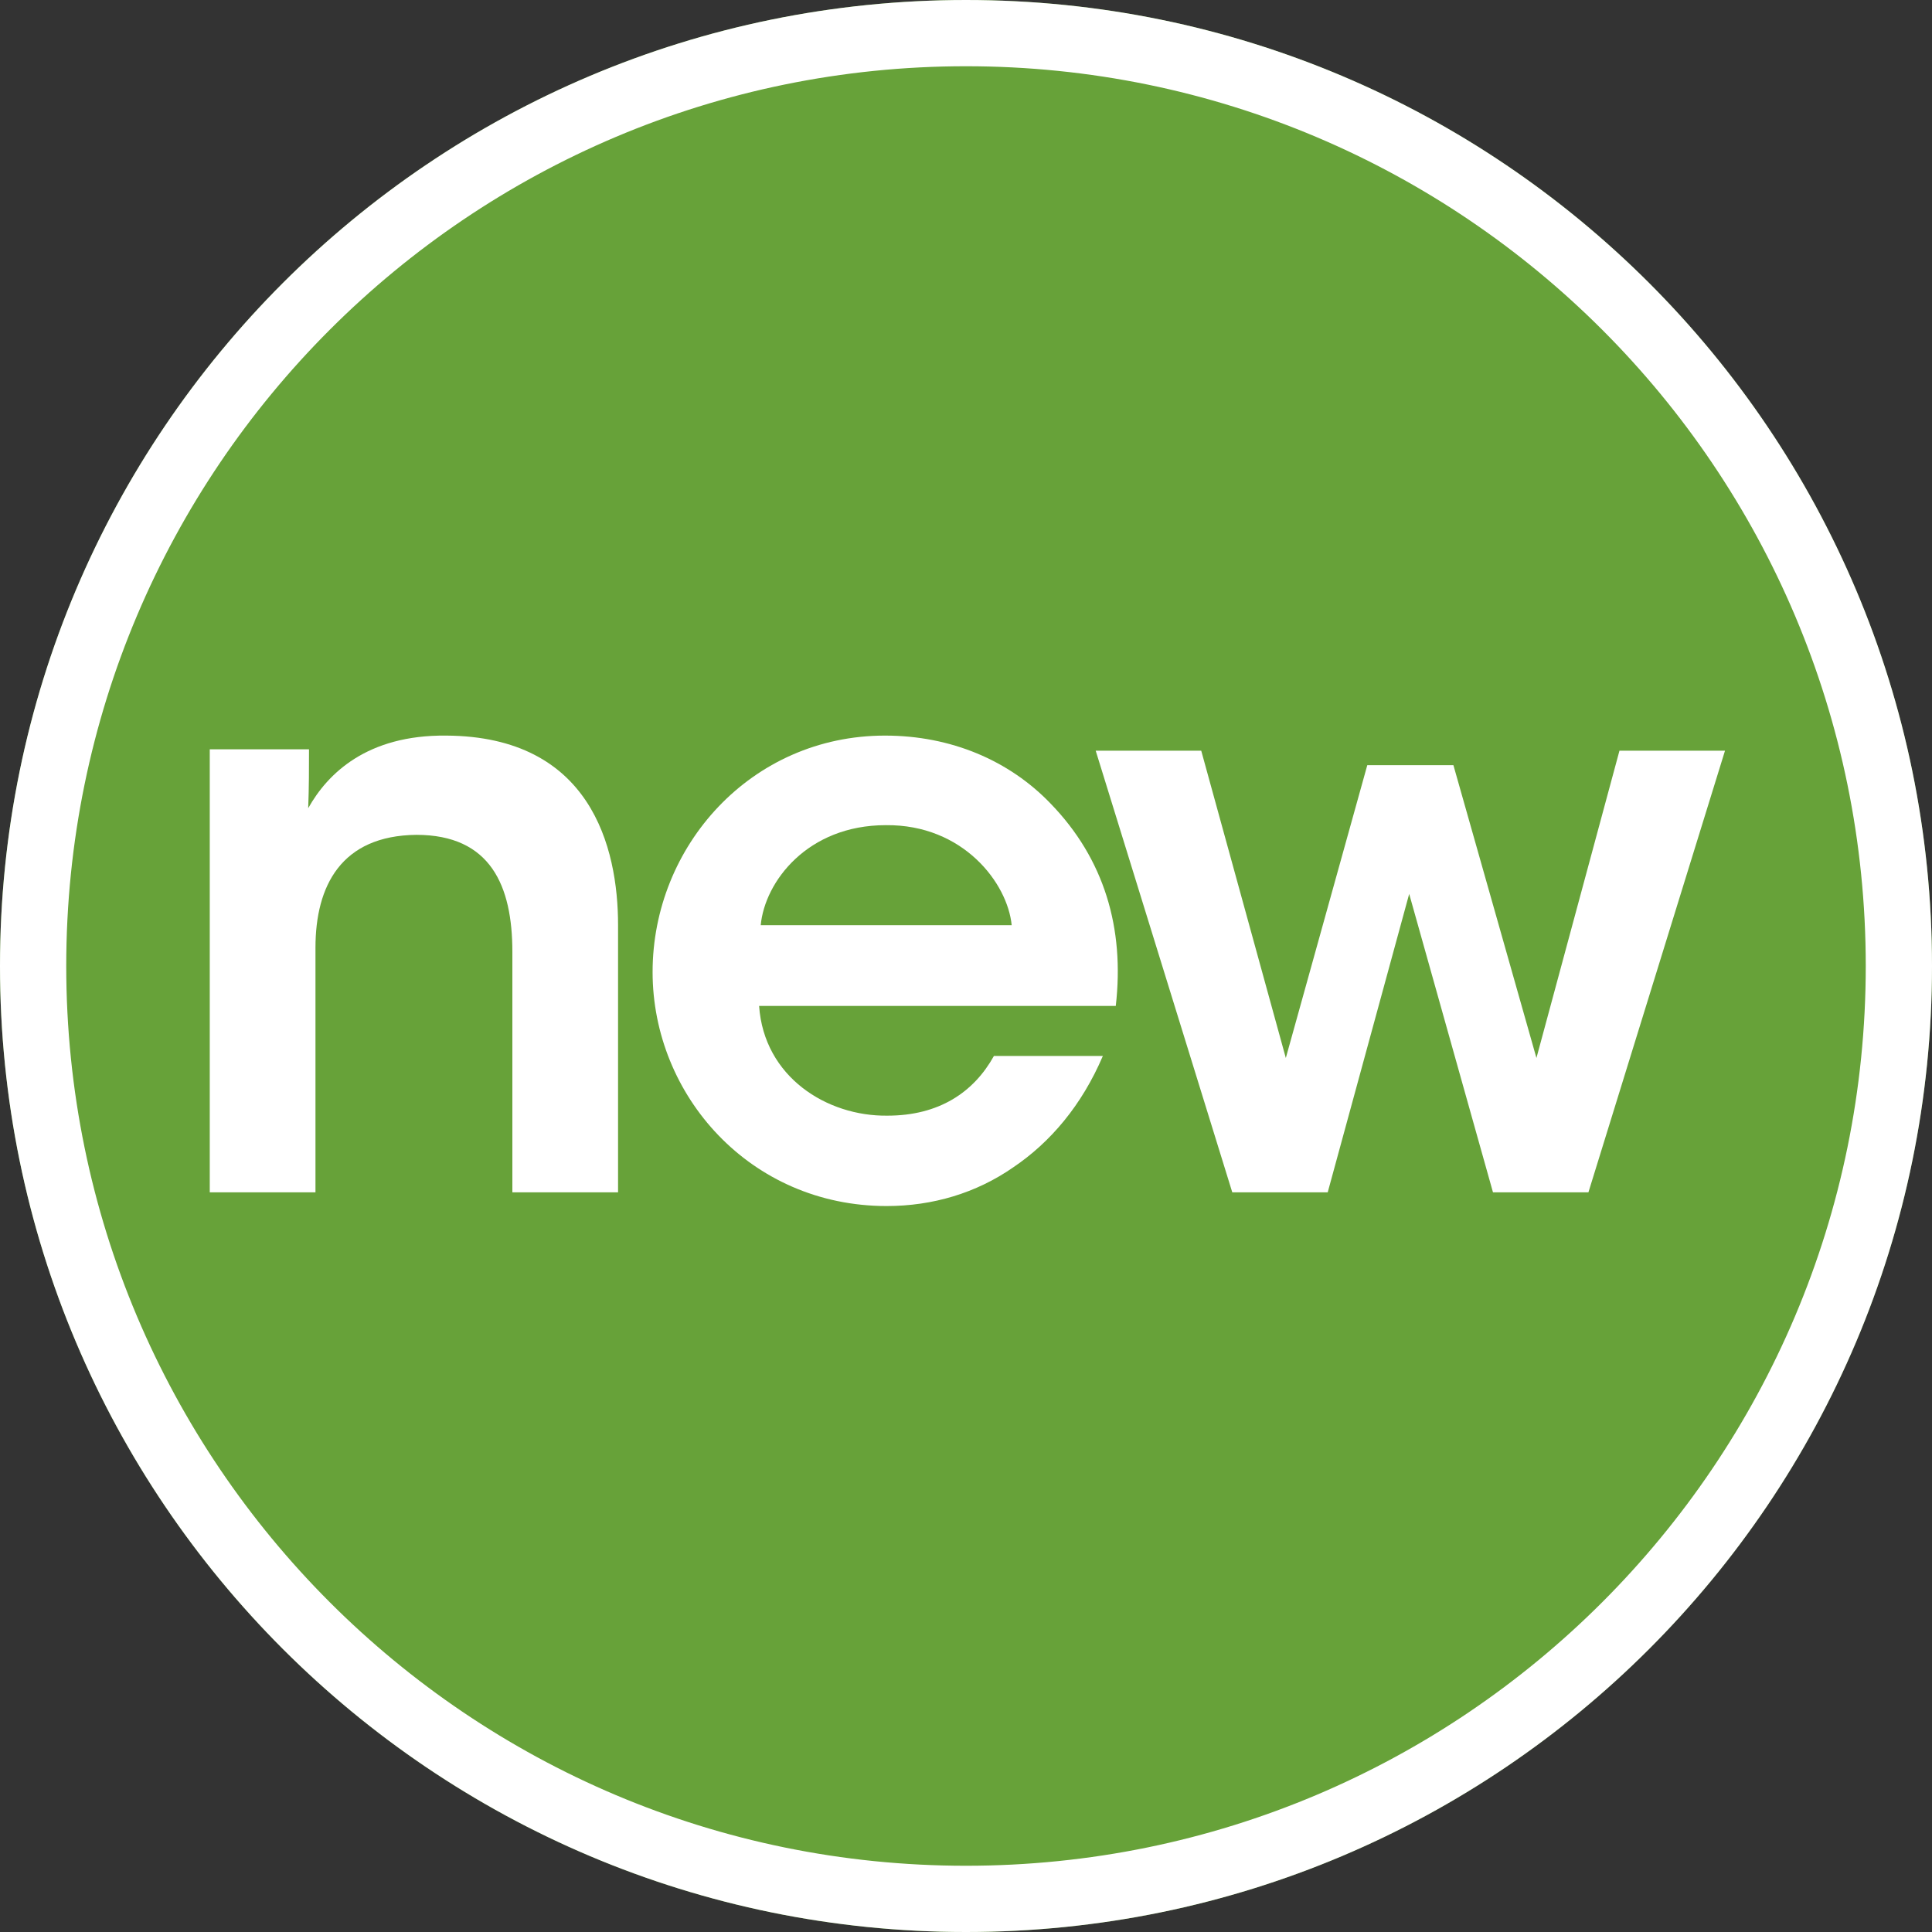
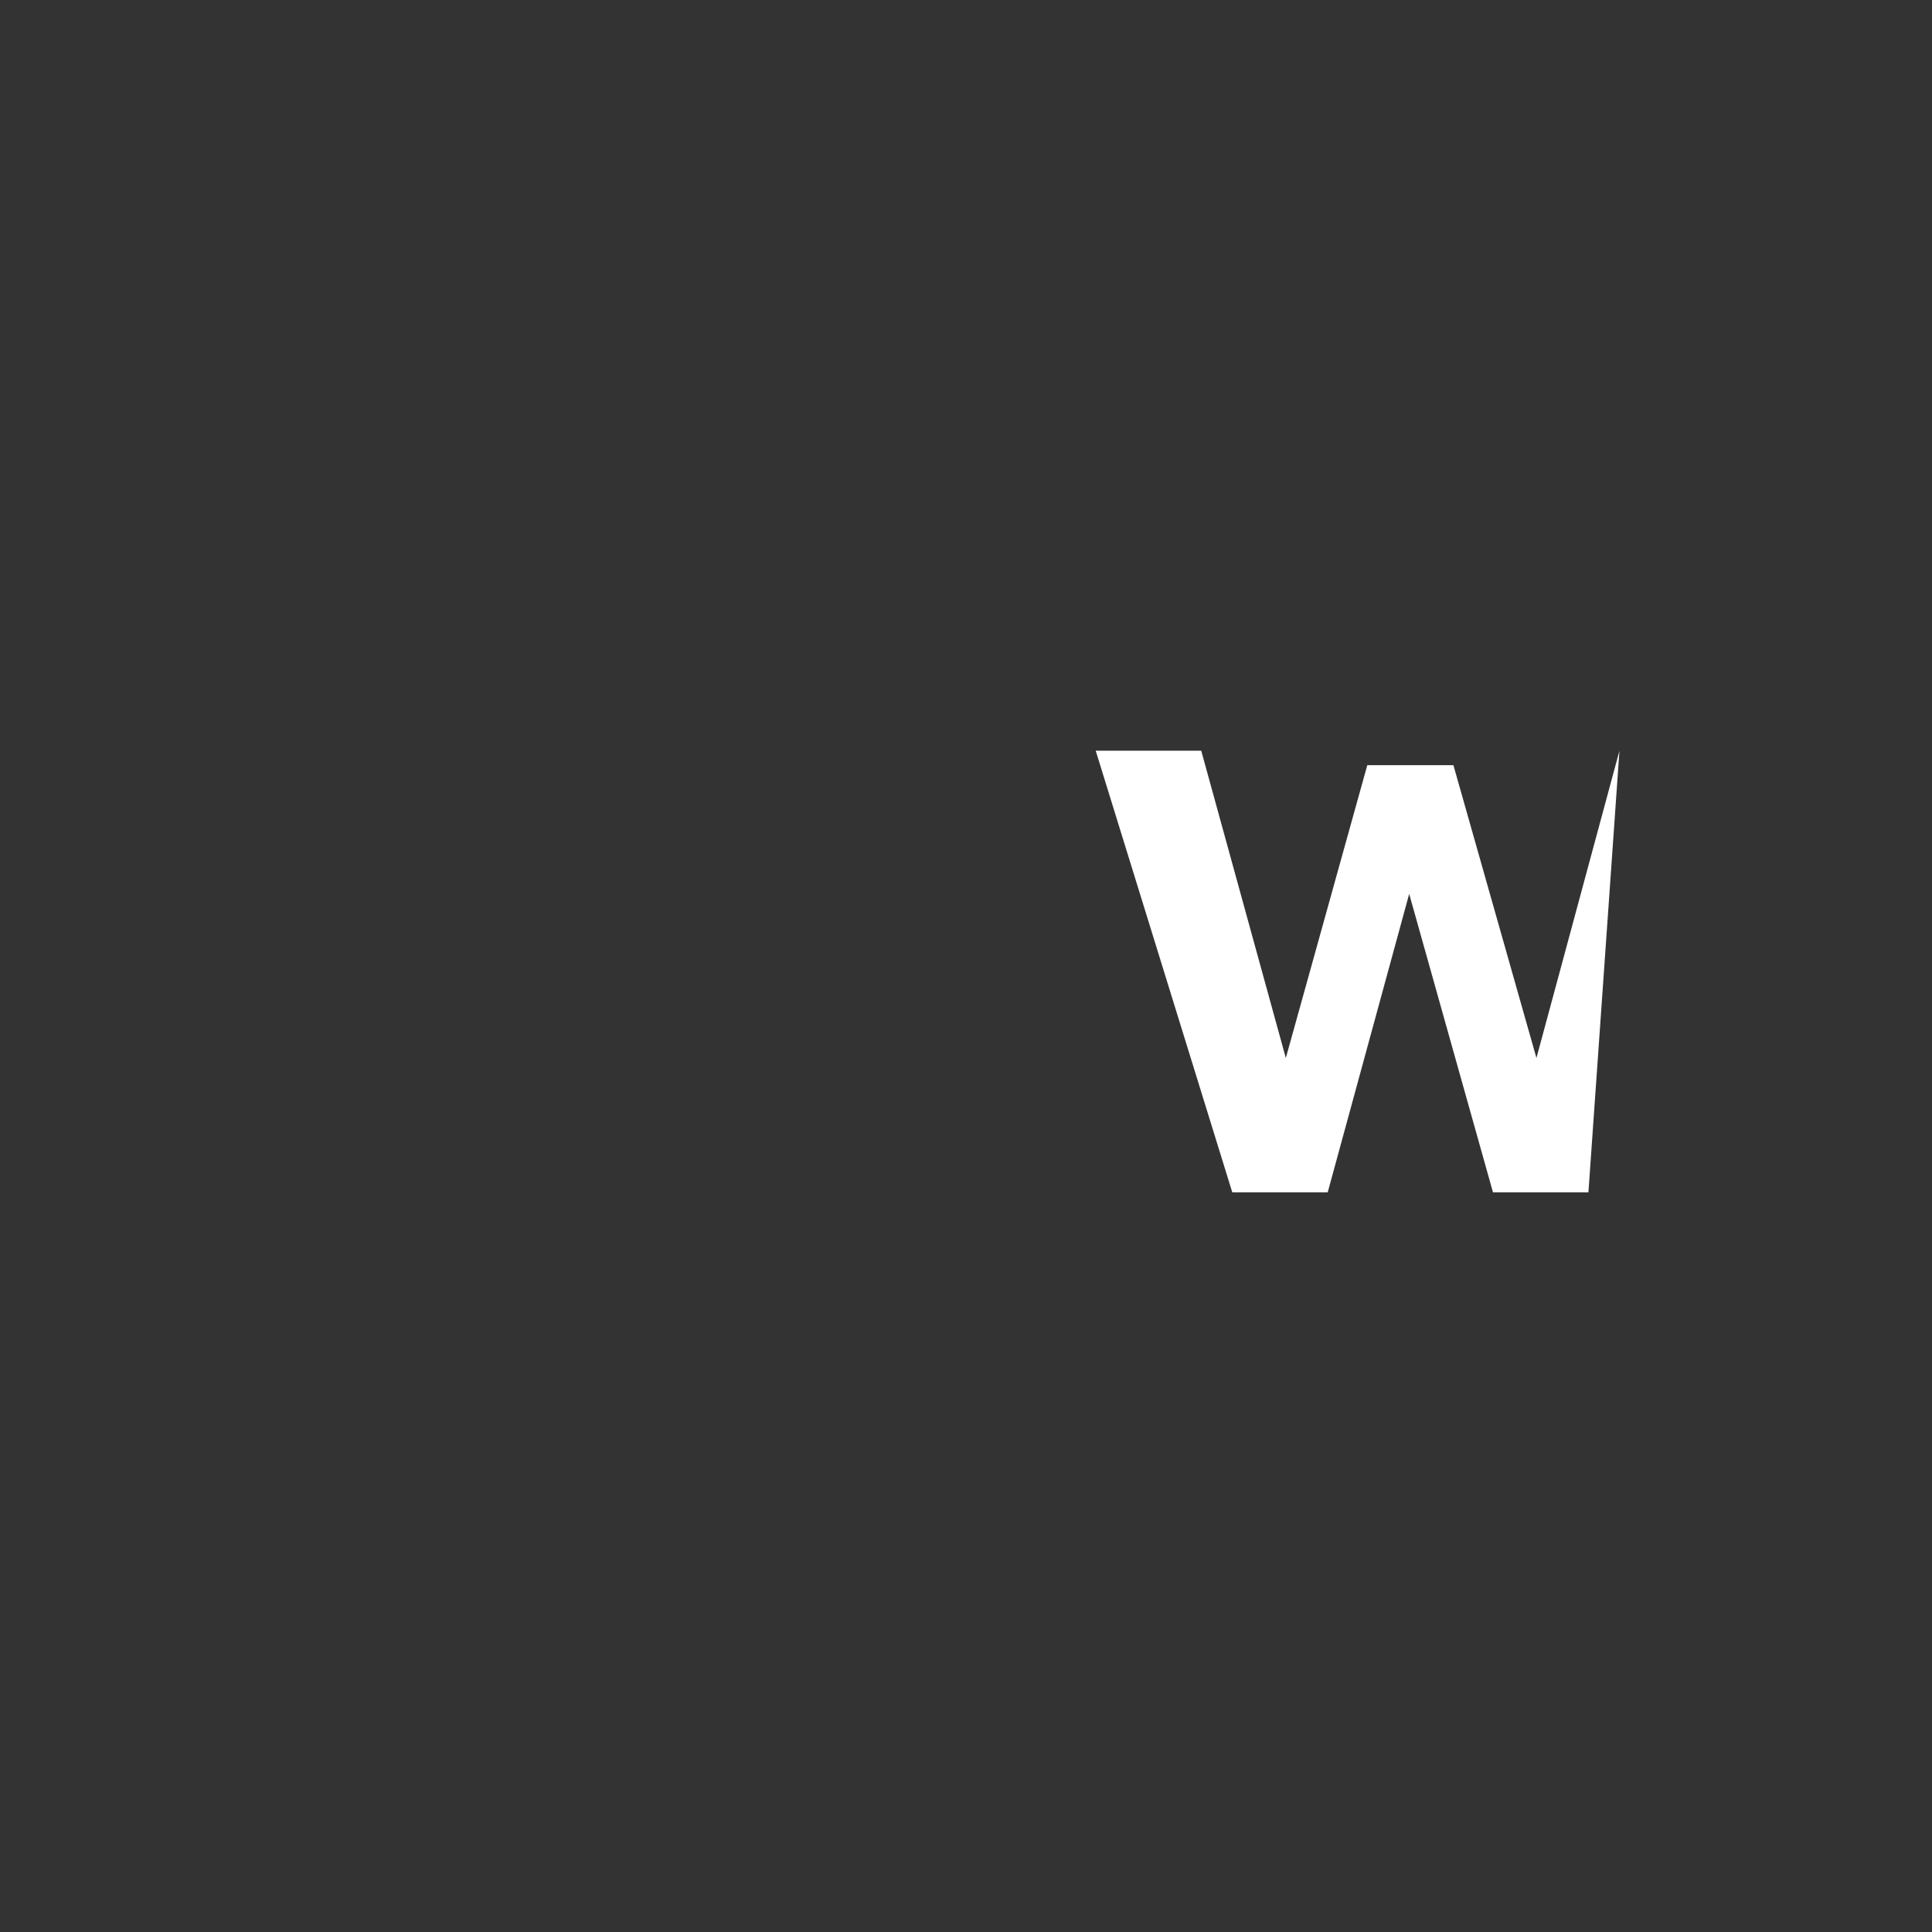
<svg xmlns="http://www.w3.org/2000/svg" width="175" height="175" viewBox="0 0 175 175" fill="none">
  <rect x="0" y="0" width="175" height="175" fill="#333333" stroke="none" />
-   <path d="M175 87.5C175 135.825 135.825 175 87.5 175C39.175 175 0 135.825 0 87.5C0 39.175 39.175 0 87.5 0C135.825 0 175 39.175 175 87.5Z" fill="#67A239" />
-   <path fill-rule="evenodd" clip-rule="evenodd" d="M87.5 169C132.511 169 169 132.511 169 87.5C169 42.489 132.511 6 87.5 6C42.489 6 6 42.489 6 87.5C6 132.511 42.489 169 87.5 169ZM87.5 175C135.825 175 175 135.825 175 87.5C175 39.175 135.825 0 87.5 0C39.175 0 0 39.175 0 87.5C0 135.825 39.175 175 87.5 175Z" fill="white" />
-   <path d="M111.619 108L99.249 68H108.808L116.469 95.832L123.848 69.311H131.65L139.17 95.832L146.69 68H156.249L143.879 108H135.234L127.644 80.969L120.264 108H111.619Z" fill="white" />
-   <path d="M101.067 91.116H68.76C69.199 97.548 74.9 101.129 80.382 101.056C85.06 101.056 88.203 98.936 90.03 95.647H99.897C97.997 100.106 95.146 103.468 91.784 105.734C88.422 108.073 84.475 109.243 80.309 109.243C67.956 109.243 59.112 99.229 59.112 88.046C59.112 76.644 68.029 66.63 80.163 66.63C86.156 66.63 91.419 68.896 95.146 72.77C100.044 77.813 101.871 84.099 101.067 91.116ZM68.906 83.806H91.638C91.272 80.006 87.252 74.67 80.236 74.743C73.146 74.743 69.272 79.859 68.906 83.806Z" fill="white" />
-   <path d="M19 108V67.873H27.99C27.99 69.627 27.99 71.308 27.917 73.208C29.671 70.065 33.253 66.557 40.416 66.63C53.499 66.703 55.984 76.717 55.984 83.807V108H46.41V86.219C46.41 80.225 44.436 75.62 37.712 75.62C30.914 75.693 28.575 80.225 28.575 85.853V108H19Z" fill="white" />
+   <path d="M111.619 108L99.249 68H108.808L116.469 95.832L123.848 69.311H131.65L139.17 95.832L146.69 68L143.879 108H135.234L127.644 80.969L120.264 108H111.619Z" fill="white" />
</svg>